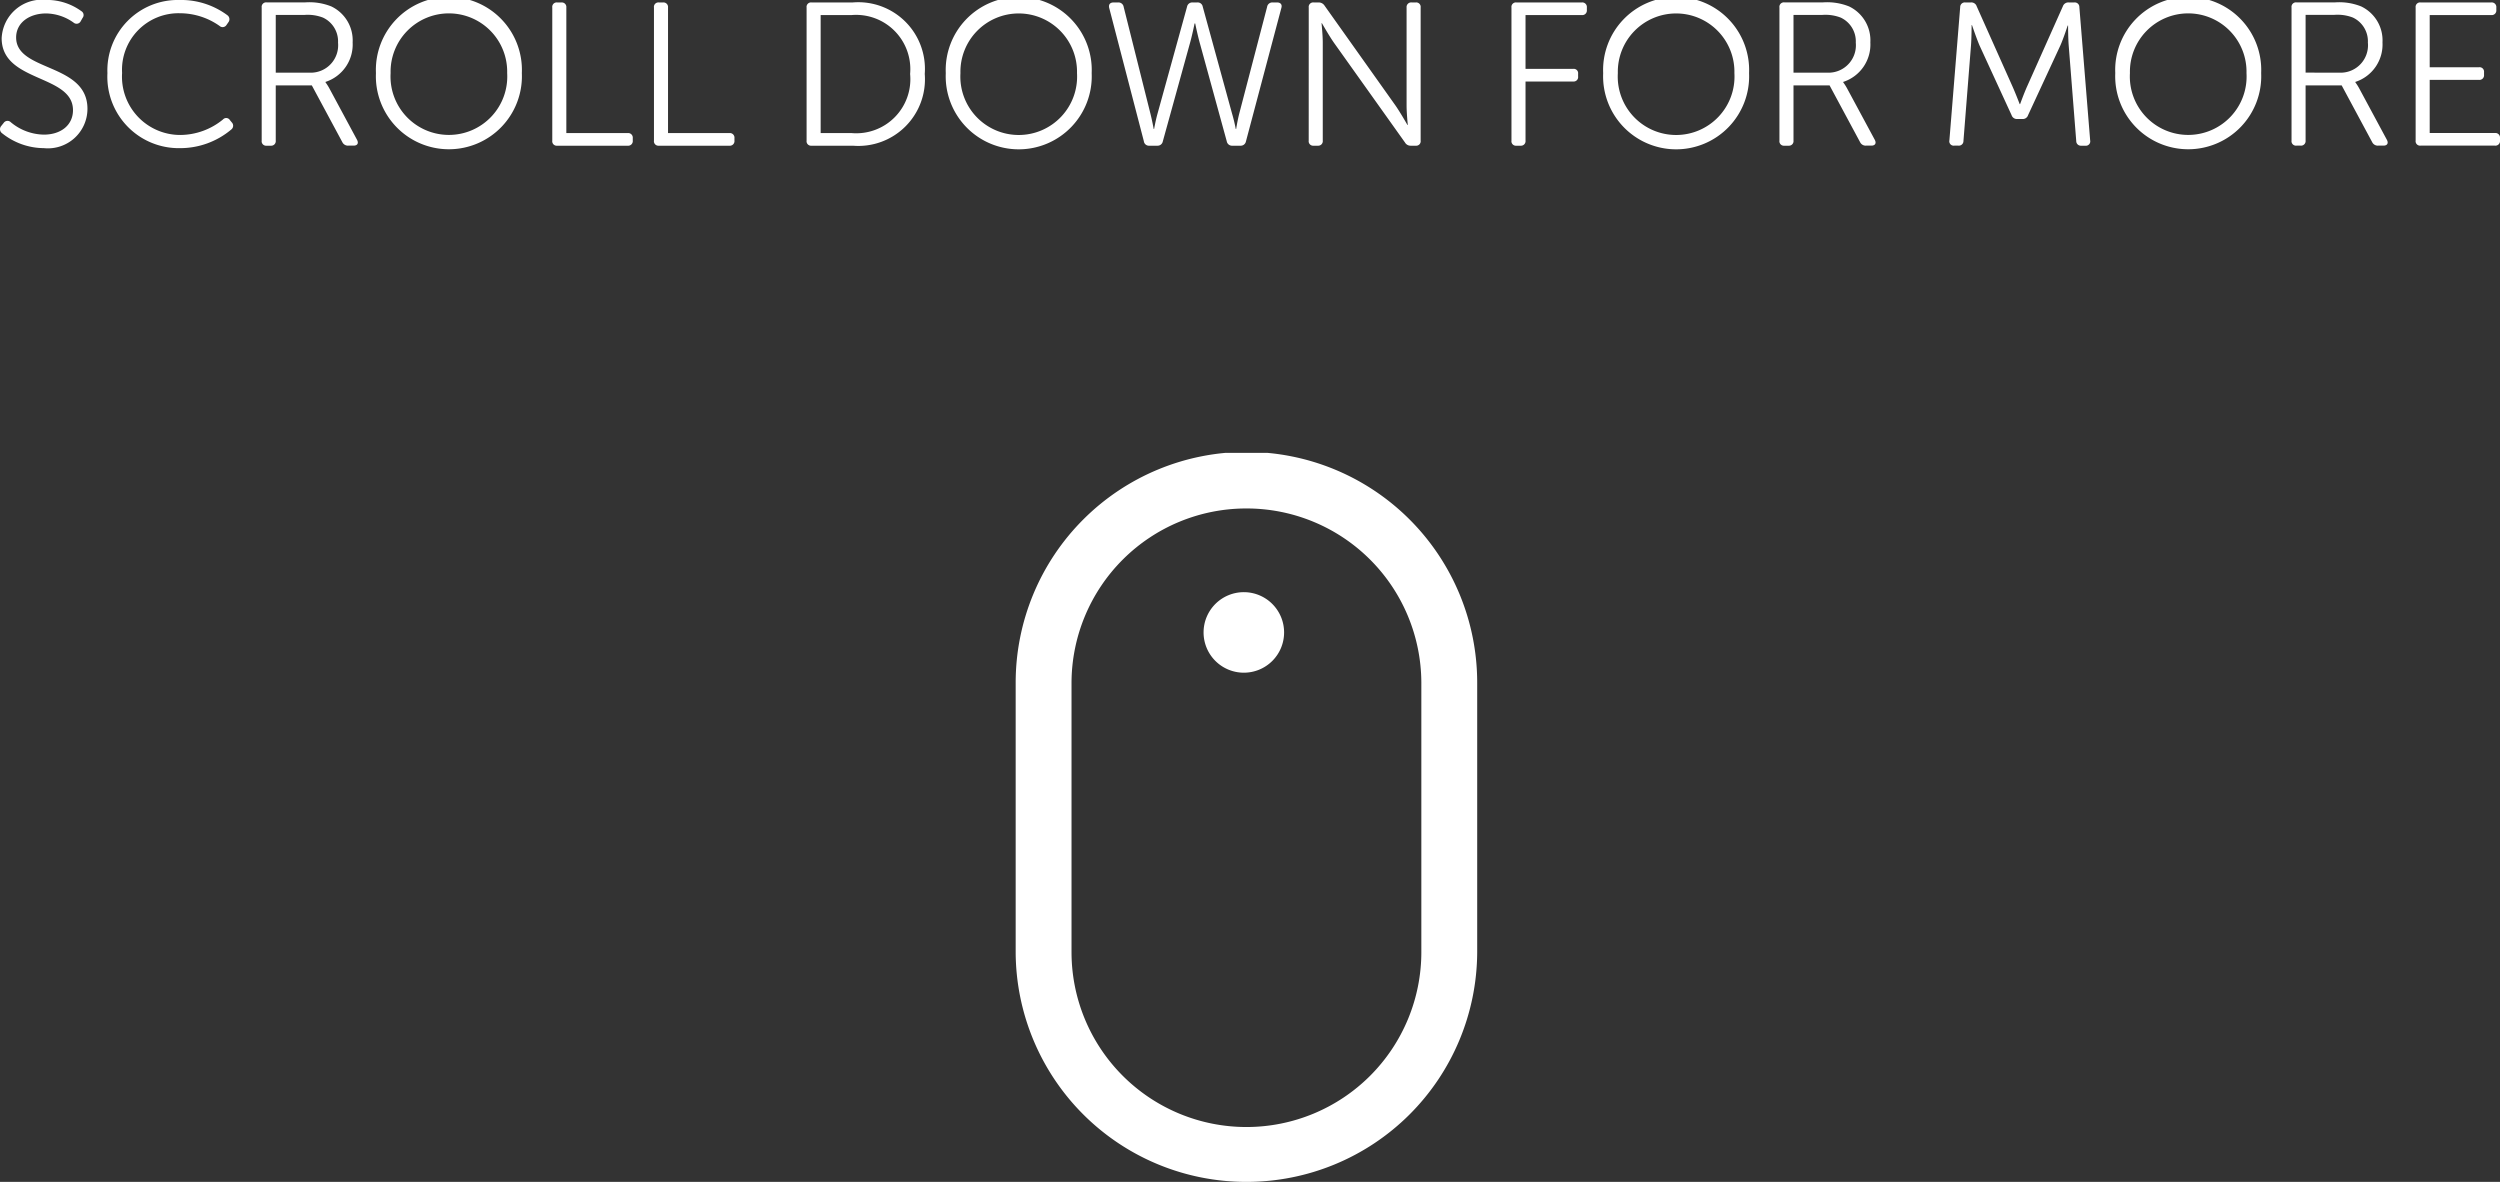
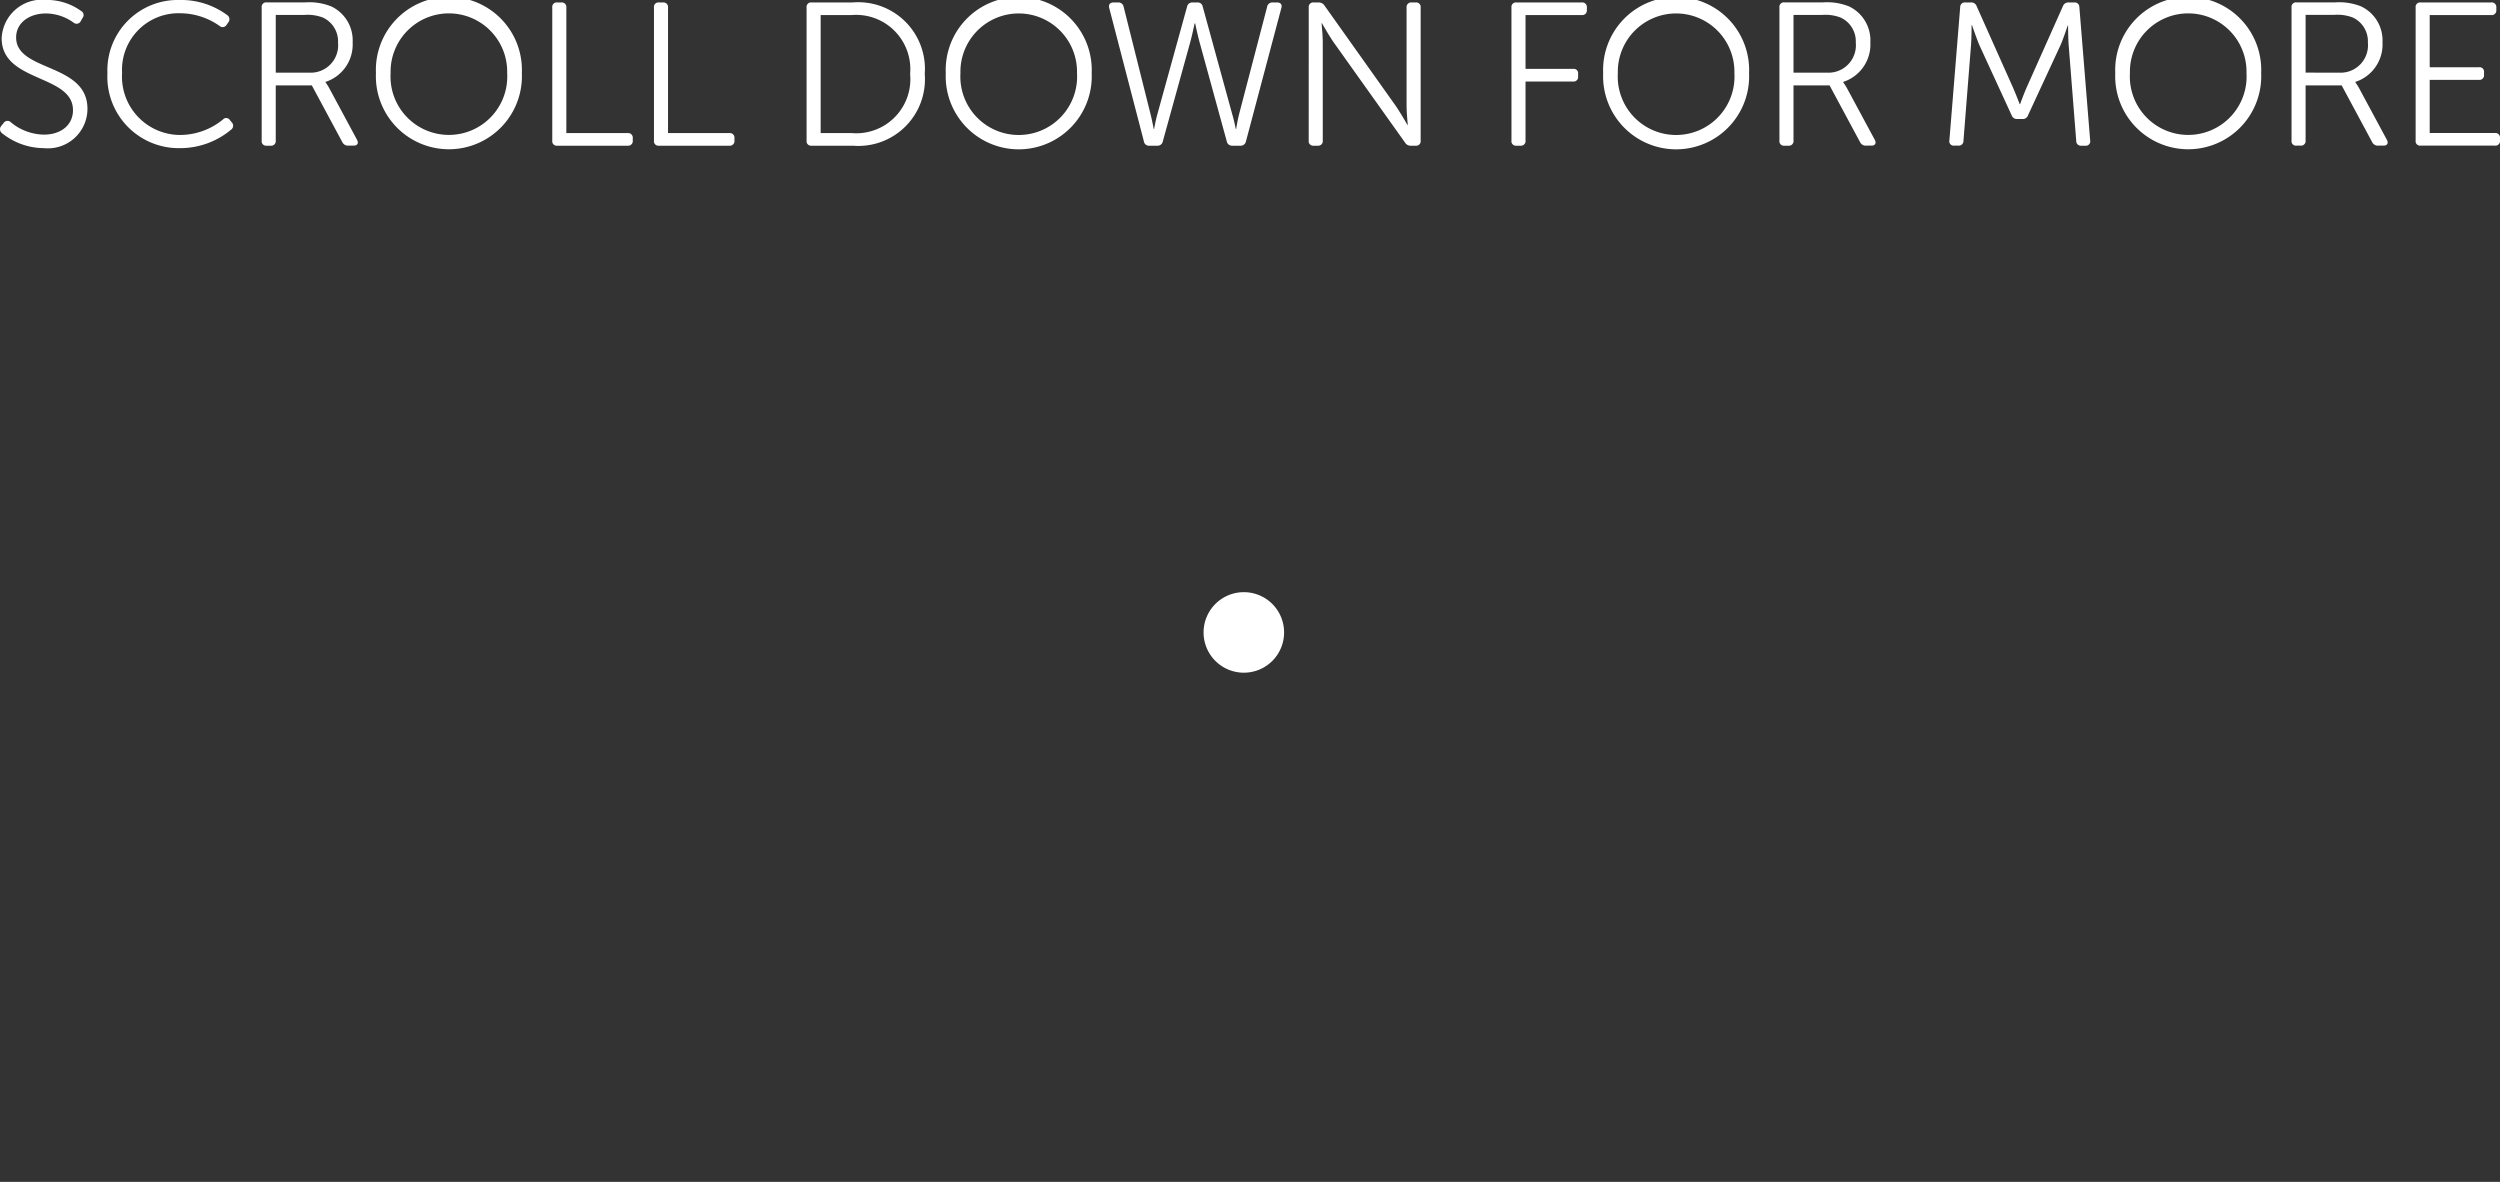
<svg xmlns="http://www.w3.org/2000/svg" width="147.218" height="69.598" viewBox="0 0 147.218 69.598">
  <rect x="0" y="0" width="147.218" height="69.598" fill="#333333" stroke="none" />
  <defs>
    <style>
      .cls-1 {
        fill: none;
      }

      .cls-2 {
        clip-path: url(#clip-path);
      }

      .cls-3 {
        fill: #fff;
      }
    </style>
    <clipPath id="clip-path">
-       <path id="Clip_2" data-name="Clip 2" class="cls-1" d="M0,0H27.178V42.931H0Z" />
-     </clipPath>
+       </clipPath>
  </defs>
  <g id="Gruppe_217" data-name="Gruppe 217" transform="translate(-566.444 -406.42)">
    <g id="Mouse" transform="translate(566.444 406.42)">
      <g id="Group_3" data-name="Group 3" transform="translate(59.81 26.667)">
        <path id="Clip_2-2" data-name="Clip 2" class="cls-1" d="M0,0H27.178V42.931H0Z" transform="translate(0 0)" />
        <g id="Group_3-2" data-name="Group 3" class="cls-2" transform="translate(0 0)">
-           <path id="Fill_1" data-name="Fill 1" class="cls-3" d="M13.589,42.931A13.577,13.577,0,0,1,0,29.4V13.534a13.589,13.589,0,0,1,27.178,0V29.4A13.577,13.577,0,0,1,13.589,42.931Zm0-39.656a10.292,10.292,0,0,0-10.3,10.26V29.4a10.3,10.3,0,0,0,20.6,0V13.534A10.292,10.292,0,0,0,13.589,3.275Z" transform="translate(0 0)" />
-         </g>
+           </g>
      </g>
      <path id="Fill_4" data-name="Fill 4" class="cls-3" d="M4.742,2.367A2.371,2.371,0,1,0,2.371,4.734,2.369,2.369,0,0,0,4.742,2.367" transform="translate(70.875 34.879)" />
      <path id="Scroll_Down_to_see_M" data-name="Scroll Down to see M" class="cls-3" d="M1.554,10.256a3.964,3.964,0,0,0,2.472.888A2.33,2.33,0,0,0,6.594,8.828c0-2.712-4.2-2.172-4.2-4.2,0-.888.8-1.416,1.764-1.416a2.835,2.835,0,0,1,1.62.54.271.271,0,0,0,.42-.084l.108-.192a.267.267,0,0,0-.072-.4,3.45,3.45,0,0,0-2.052-.66,2.375,2.375,0,0,0-2.64,2.256c0,2.616,4.2,2.112,4.2,4.236,0,.876-.708,1.44-1.716,1.44A3.122,3.122,0,0,1,2.082,9.62a.272.272,0,0,0-.42.036l-.144.18A.289.289,0,0,0,1.554,10.256ZM7.77,6.728a4.205,4.205,0,0,0,4.272,4.416,4.669,4.669,0,0,0,3.024-1.1.281.281,0,0,0,.024-.42l-.108-.132a.254.254,0,0,0-.408-.036,4,4,0,0,1-2.508.912A3.432,3.432,0,0,1,8.634,6.716,3.328,3.328,0,0,1,12.03,3.2a4.069,4.069,0,0,1,2.34.744.268.268,0,0,0,.408-.048l.108-.156a.291.291,0,0,0-.048-.42,4.565,4.565,0,0,0-2.832-.9A4.143,4.143,0,0,0,7.77,6.728ZM16.854,10.7a.263.263,0,0,0,.288.3h.252a.269.269,0,0,0,.288-.3V7.448h2.124l1.8,3.348a.364.364,0,0,0,.348.2h.312c.228,0,.312-.144.2-.348L20.826,7.6a3.283,3.283,0,0,0-.216-.336V7.244a2.315,2.315,0,0,0,1.6-2.328A2.213,2.213,0,0,0,20.958,2.8a3.482,3.482,0,0,0-1.536-.24h-2.28a.263.263,0,0,0-.288.3Zm.828-4v-3.4h1.68a2.493,2.493,0,0,1,1.1.156,1.543,1.543,0,0,1,.888,1.476A1.614,1.614,0,0,1,19.686,6.7Zm5.9.024a4.3,4.3,0,1,0,8.592,0,4.3,4.3,0,1,0-8.592,0Zm.864,0a3.433,3.433,0,1,1,6.864,0,3.438,3.438,0,1,1-6.864,0ZM33.966,10.7a.263.263,0,0,0,.288.3h4.152a.272.272,0,0,0,.3-.3v-.144a.272.272,0,0,0-.3-.3H34.794V2.864a.269.269,0,0,0-.288-.3h-.252a.263.263,0,0,0-.288.3Zm5.988,0a.263.263,0,0,0,.288.3h4.152a.272.272,0,0,0,.3-.3v-.144a.272.272,0,0,0-.3-.3H40.782V2.864a.269.269,0,0,0-.288-.3h-.252a.263.263,0,0,0-.288.3Zm8.988,0a.263.263,0,0,0,.288.3h2.436A3.923,3.923,0,0,0,55.9,6.776a3.926,3.926,0,0,0-4.236-4.212H49.23a.263.263,0,0,0-.288.3Zm.828-.444V3.308h1.812a3.194,3.194,0,0,1,3.456,3.468,3.186,3.186,0,0,1-3.456,3.48Zm7.368-3.528a4.3,4.3,0,1,0,8.592,0,4.3,4.3,0,1,0-8.592,0Zm.864,0a3.433,3.433,0,1,1,6.864,0,3.438,3.438,0,1,1-6.864,0Zm10.8,4.008a.3.3,0,0,0,.324.264h.468a.311.311,0,0,0,.324-.252L71.49,5.06c.156-.54.3-1.26.3-1.26h.036s.144.72.3,1.26l1.56,5.688a.315.315,0,0,0,.336.252h.456a.315.315,0,0,0,.336-.252L76.9,2.888c.06-.2-.048-.324-.252-.324h-.264a.31.31,0,0,0-.324.264L74.418,9.116c-.108.432-.18.9-.18.9h-.024a8.991,8.991,0,0,0-.216-.9l-1.728-6.3a.3.3,0,0,0-.324-.252H71.67a.311.311,0,0,0-.324.252l-1.74,6.3c-.12.432-.2.9-.2.9h-.024s-.084-.468-.192-.9L67.614,2.828a.31.31,0,0,0-.324-.264h-.264c-.216,0-.312.12-.264.324ZM78.51,10.7a.263.263,0,0,0,.288.3h.252a.269.269,0,0,0,.288-.3V4.928c0-.444-.072-1.14-.072-1.14h.024s.408.72.7,1.14l4.188,5.88a.378.378,0,0,0,.348.192h.288a.263.263,0,0,0,.288-.3V2.864a.263.263,0,0,0-.288-.3h-.24a.272.272,0,0,0-.3.3V8.636c0,.444.072,1.14.072,1.14h-.024s-.408-.72-.7-1.14l-4.176-5.88a.41.41,0,0,0-.36-.192H78.8a.263.263,0,0,0-.288.3Zm11.94,0a.263.263,0,0,0,.288.3h.252a.269.269,0,0,0,.288-.3V7.22h2.808a.263.263,0,0,0,.288-.3V6.764a.255.255,0,0,0-.288-.288H91.278V3.308H94.59a.272.272,0,0,0,.3-.3V2.864a.272.272,0,0,0-.3-.3H90.738a.263.263,0,0,0-.288.3Zm5.4-3.972a4.3,4.3,0,1,0,8.592,0,4.3,4.3,0,1,0-8.592,0Zm.864,0a3.433,3.433,0,1,1,6.864,0,3.438,3.438,0,1,1-6.864,0ZM106.23,10.7a.263.263,0,0,0,.288.3h.252a.269.269,0,0,0,.288-.3V7.448h2.124l1.8,3.348a.364.364,0,0,0,.348.2h.312c.228,0,.312-.144.2-.348L110.2,7.6a3.284,3.284,0,0,0-.216-.336V7.244a2.315,2.315,0,0,0,1.6-2.328A2.213,2.213,0,0,0,110.334,2.8a3.482,3.482,0,0,0-1.536-.24h-2.28a.263.263,0,0,0-.288.3Zm.828-4v-3.4h1.68a2.493,2.493,0,0,1,1.1.156,1.543,1.543,0,0,1,.888,1.476A1.614,1.614,0,0,1,109.062,6.7Zm9.18,3.984a.258.258,0,0,0,.288.312h.24a.271.271,0,0,0,.3-.276L117.51,5.1c.036-.456.036-1.2.036-1.2h.024s.264.78.444,1.2L119.9,9.2a.331.331,0,0,0,.348.228h.288a.325.325,0,0,0,.336-.228l1.9-4.1c.192-.432.432-1.176.432-1.176h.024s0,.72.036,1.176l.444,5.628A.271.271,0,0,0,124,11h.24a.258.258,0,0,0,.288-.312l-.636-7.848a.271.271,0,0,0-.3-.276h-.324a.34.34,0,0,0-.348.228L120.81,7.52c-.192.432-.408,1.032-.408,1.032h-.024s-.228-.6-.42-1.032l-2.112-4.728a.331.331,0,0,0-.348-.228h-.324a.271.271,0,0,0-.3.276Zm9.768-3.96a4.3,4.3,0,1,0,8.592,0,4.3,4.3,0,1,0-8.592,0Zm.864,0a3.433,3.433,0,1,1,6.864,0,3.438,3.438,0,1,1-6.864,0Zm9.516,3.972a.263.263,0,0,0,.288.3h.252a.269.269,0,0,0,.288-.3V7.448h2.124l1.8,3.348a.364.364,0,0,0,.348.2h.312c.228,0,.312-.144.2-.348L140.358,7.6a3.282,3.282,0,0,0-.216-.336V7.244a2.315,2.315,0,0,0,1.6-2.328A2.213,2.213,0,0,0,140.49,2.8a3.482,3.482,0,0,0-1.536-.24h-2.28a.263.263,0,0,0-.288.3Zm.828-4v-3.4h1.68a2.493,2.493,0,0,1,1.1.156,1.543,1.543,0,0,1,.888,1.476A1.614,1.614,0,0,1,139.218,6.7Zm6.48,4a.263.263,0,0,0,.288.3h4.38a.272.272,0,0,0,.3-.3v-.144a.272.272,0,0,0-.3-.3h-3.84V7.124h2.9a.272.272,0,0,0,.3-.3V6.668a.263.263,0,0,0-.3-.288h-2.9V3.308h3.624a.272.272,0,0,0,.3-.3V2.864a.272.272,0,0,0-.3-.3h-4.164a.263.263,0,0,0-.288.3Z" transform="translate(-1.444 -2.42)" />
    </g>
  </g>
</svg>